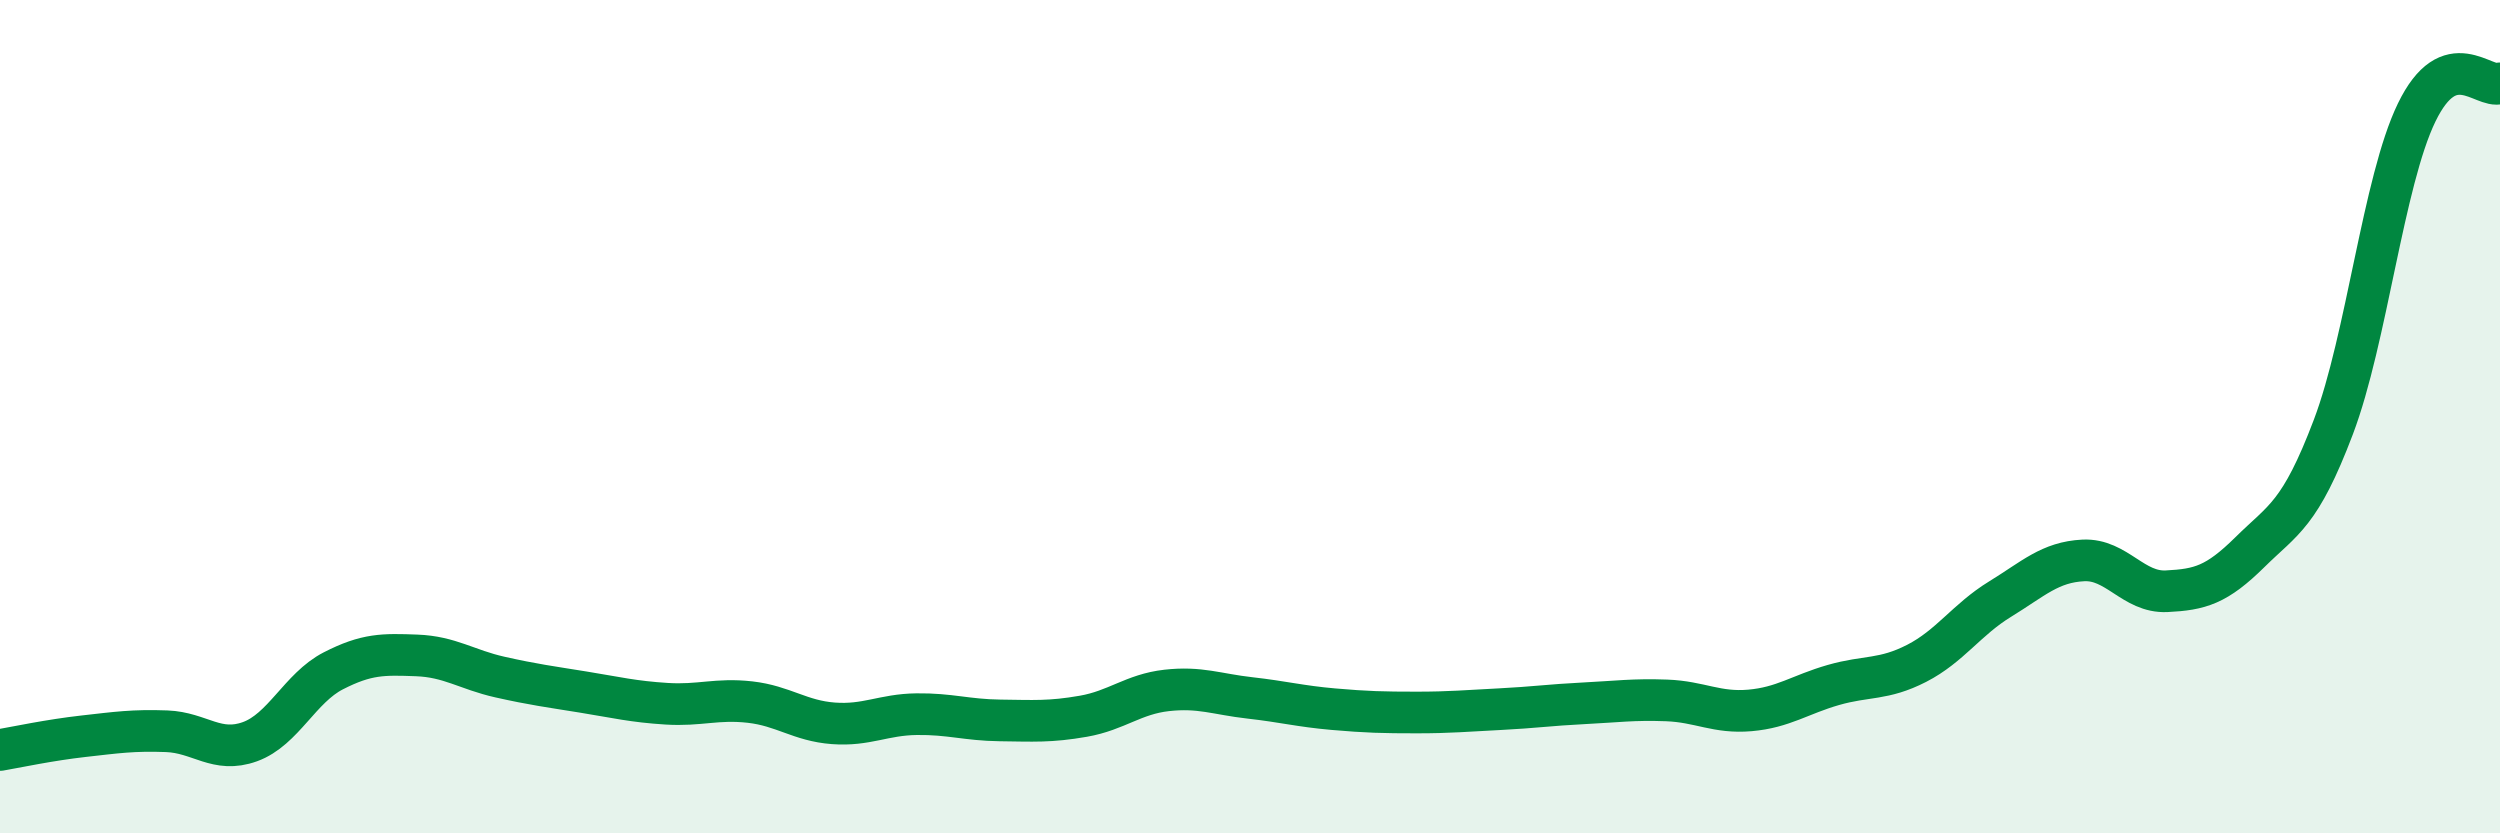
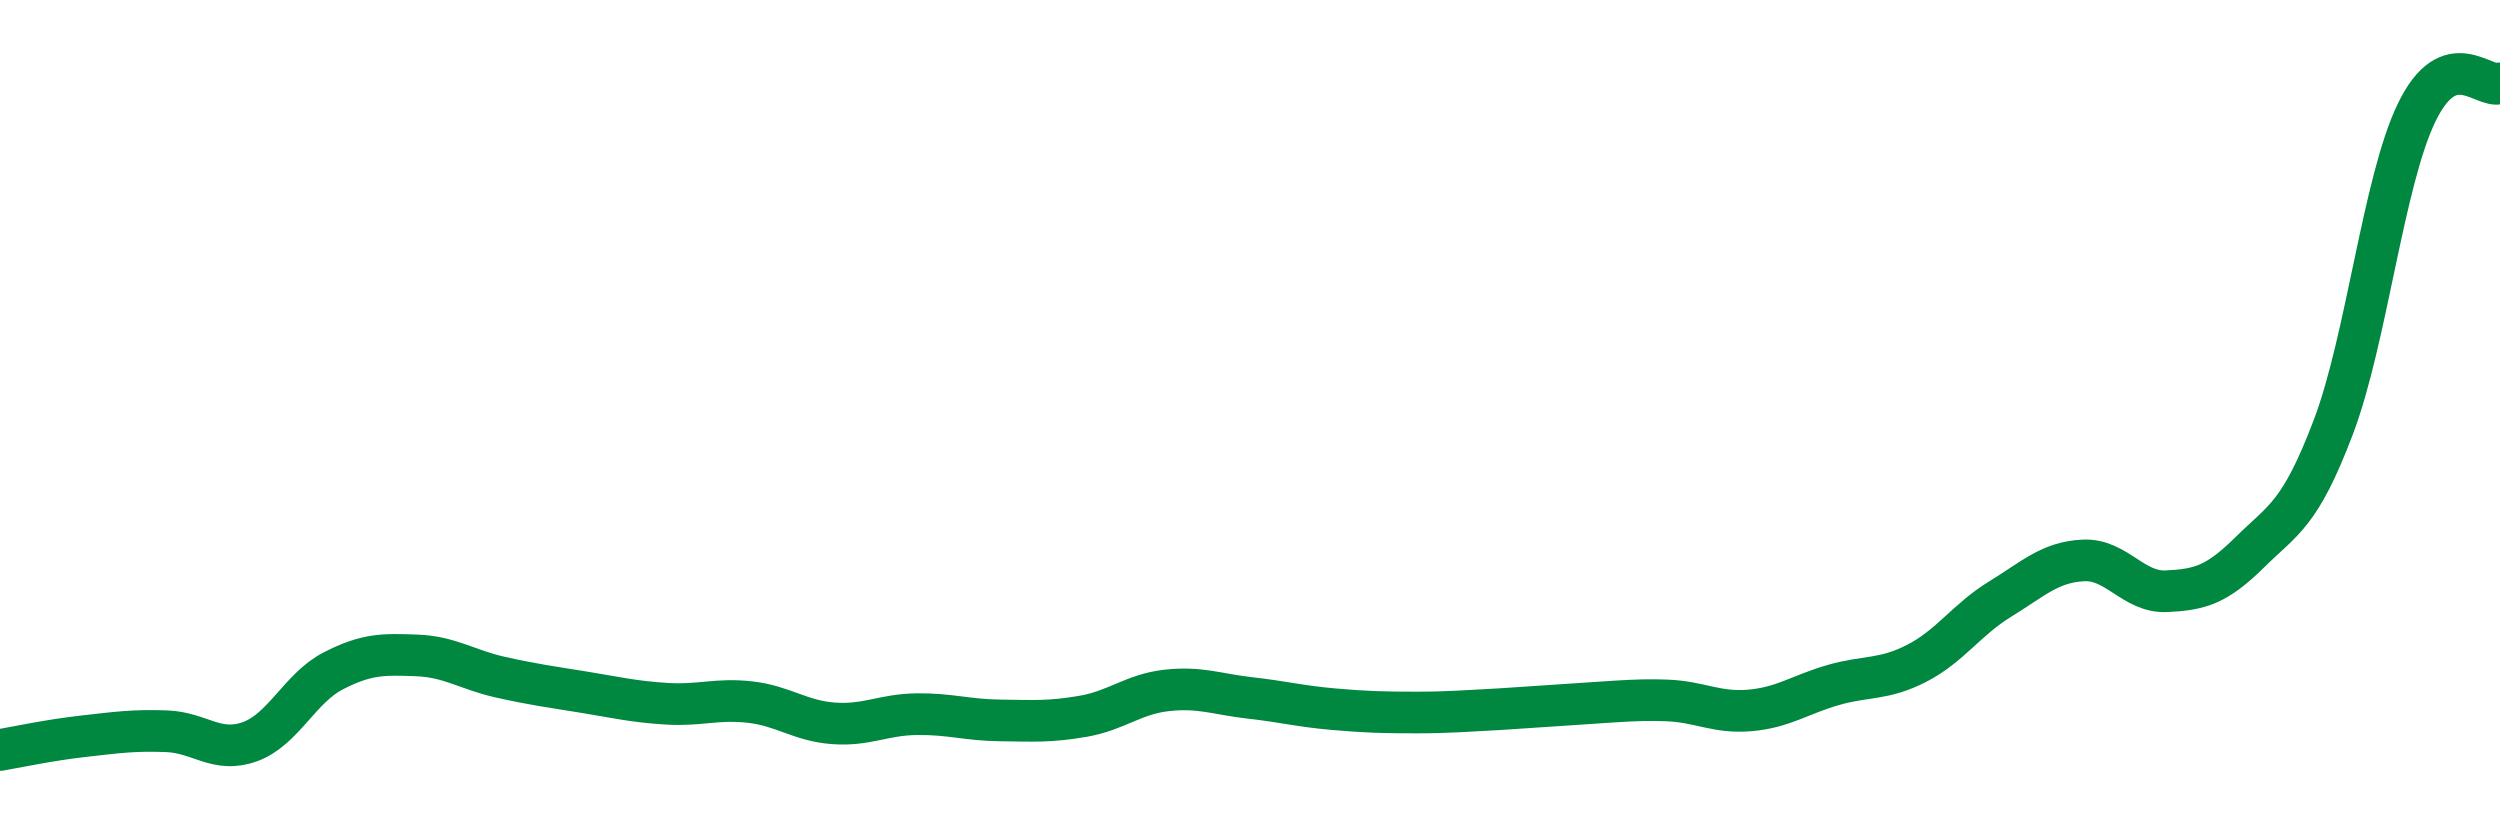
<svg xmlns="http://www.w3.org/2000/svg" width="60" height="20" viewBox="0 0 60 20">
-   <path d="M 0,18 C 0.4,17.93 1.2,17.76 2,17.67 C 2.8,17.58 3.2,17.52 4,17.55 C 4.8,17.58 5.2,18.09 6,17.8 C 6.8,17.51 7.2,16.51 8,16.1 C 8.8,15.69 9.2,15.7 10,15.73 C 10.8,15.76 11.2,16.07 12,16.25 C 12.8,16.43 13.2,16.48 14,16.61 C 14.8,16.74 15.2,16.84 16,16.89 C 16.8,16.94 17.2,16.76 18,16.85 C 18.8,16.94 19.2,17.3 20,17.36 C 20.8,17.42 21.2,17.15 22,17.14 C 22.8,17.13 23.2,17.28 24,17.29 C 24.8,17.3 25.2,17.33 26,17.19 C 26.8,17.05 27.2,16.66 28,16.57 C 28.8,16.48 29.2,16.66 30,16.75 C 30.8,16.84 31.2,16.95 32,17.02 C 32.8,17.09 33.2,17.1 34,17.1 C 34.8,17.1 35.2,17.06 36,17.02 C 36.8,16.98 37.2,16.92 38,16.88 C 38.8,16.84 39.2,16.78 40,16.81 C 40.8,16.84 41.2,17.12 42,17.05 C 42.8,16.98 43.2,16.67 44,16.44 C 44.8,16.21 45.2,16.33 46,15.92 C 46.8,15.51 47.2,14.87 48,14.38 C 48.8,13.89 49.2,13.49 50,13.45 C 50.8,13.41 51.2,14.23 52,14.19 C 52.8,14.15 53.2,14.04 54,13.25 C 54.8,12.46 55.2,12.36 56,10.25 C 56.8,8.14 57.2,4.35 58,2.7 C 58.8,1.05 59.6,2.14 60,2L60 20L0 20Z" fill="#008740" opacity="0.1" stroke-linecap="round" stroke-linejoin="round" />
-   <path d="M 0,18 C 0.4,17.93 1.2,17.76 2,17.67 C 2.8,17.58 3.2,17.52 4,17.55 C 4.8,17.58 5.2,18.09 6,17.8 C 6.8,17.51 7.2,16.51 8,16.1 C 8.8,15.69 9.2,15.7 10,15.73 C 10.8,15.76 11.2,16.07 12,16.25 C 12.8,16.43 13.2,16.48 14,16.61 C 14.8,16.74 15.2,16.84 16,16.89 C 16.8,16.94 17.2,16.76 18,16.85 C 18.8,16.94 19.2,17.3 20,17.36 C 20.8,17.42 21.2,17.15 22,17.14 C 22.8,17.13 23.2,17.28 24,17.29 C 24.8,17.3 25.2,17.33 26,17.19 C 26.8,17.05 27.2,16.66 28,16.57 C 28.8,16.48 29.2,16.66 30,16.75 C 30.8,16.84 31.2,16.95 32,17.02 C 32.8,17.09 33.2,17.1 34,17.1 C 34.8,17.1 35.2,17.06 36,17.02 C 36.8,16.98 37.2,16.92 38,16.88 C 38.8,16.84 39.2,16.78 40,16.81 C 40.8,16.84 41.2,17.12 42,17.05 C 42.8,16.98 43.2,16.67 44,16.44 C 44.8,16.21 45.2,16.33 46,15.92 C 46.8,15.51 47.2,14.87 48,14.38 C 48.8,13.89 49.2,13.49 50,13.45 C 50.8,13.41 51.2,14.23 52,14.19 C 52.8,14.15 53.2,14.04 54,13.25 C 54.8,12.46 55.2,12.36 56,10.25 C 56.8,8.14 57.2,4.35 58,2.7 C 58.8,1.05 59.6,2.14 60,2" stroke="#008740" stroke-width="1" fill="none" stroke-linecap="round" stroke-linejoin="round" />
+   <path d="M 0,18 C 0.4,17.93 1.2,17.76 2,17.67 C 2.8,17.58 3.2,17.52 4,17.55 C 4.8,17.58 5.2,18.09 6,17.8 C 6.8,17.51 7.2,16.51 8,16.1 C 8.8,15.69 9.2,15.7 10,15.73 C 10.8,15.76 11.2,16.07 12,16.25 C 12.8,16.43 13.2,16.48 14,16.61 C 14.8,16.74 15.2,16.84 16,16.89 C 16.8,16.94 17.2,16.76 18,16.85 C 18.8,16.94 19.2,17.3 20,17.36 C 20.8,17.42 21.2,17.15 22,17.14 C 22.8,17.13 23.2,17.28 24,17.29 C 24.8,17.3 25.2,17.33 26,17.19 C 26.8,17.05 27.2,16.66 28,16.57 C 28.8,16.48 29.2,16.66 30,16.75 C 30.8,16.84 31.2,16.95 32,17.02 C 32.8,17.09 33.2,17.1 34,17.1 C 34.8,17.1 35.2,17.06 36,17.02 C 38.8,16.84 39.2,16.78 40,16.81 C 40.8,16.84 41.2,17.12 42,17.05 C 42.8,16.98 43.2,16.67 44,16.44 C 44.8,16.21 45.2,16.33 46,15.92 C 46.8,15.51 47.2,14.87 48,14.38 C 48.8,13.89 49.2,13.49 50,13.45 C 50.8,13.41 51.2,14.23 52,14.19 C 52.8,14.15 53.2,14.04 54,13.25 C 54.8,12.46 55.2,12.36 56,10.25 C 56.8,8.14 57.2,4.35 58,2.7 C 58.8,1.05 59.6,2.14 60,2" stroke="#008740" stroke-width="1" fill="none" stroke-linecap="round" stroke-linejoin="round" />
</svg>